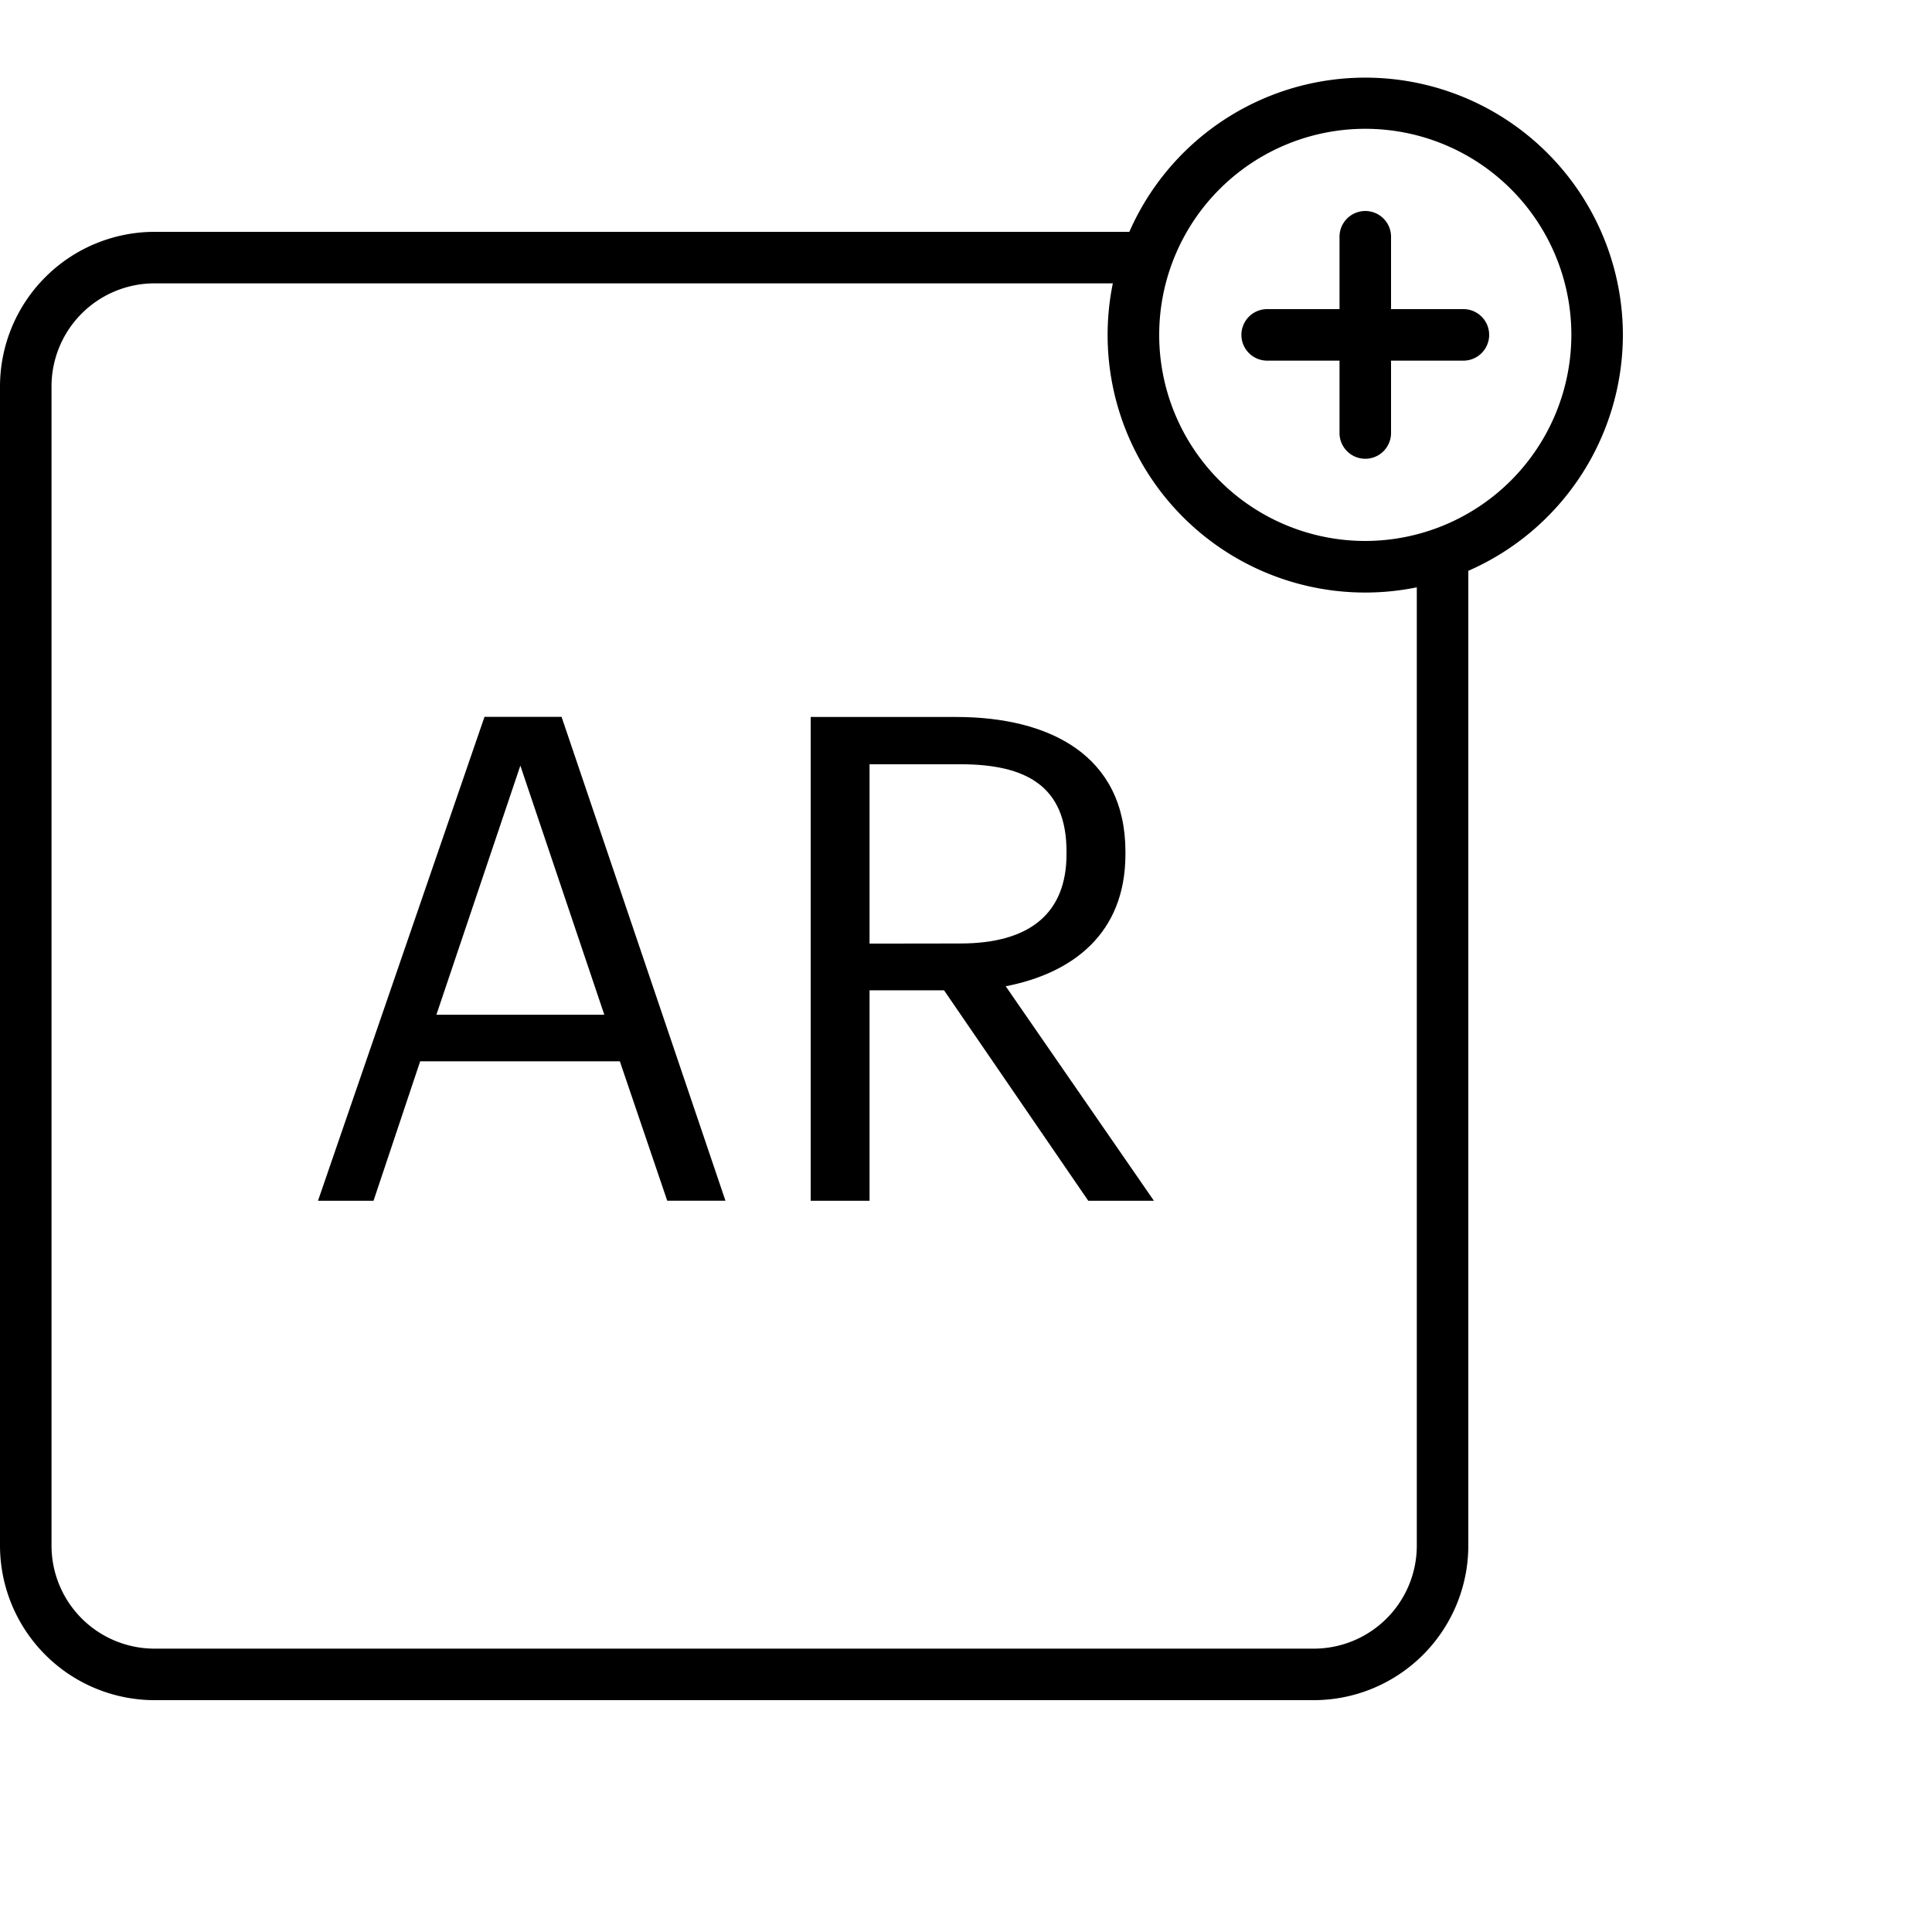
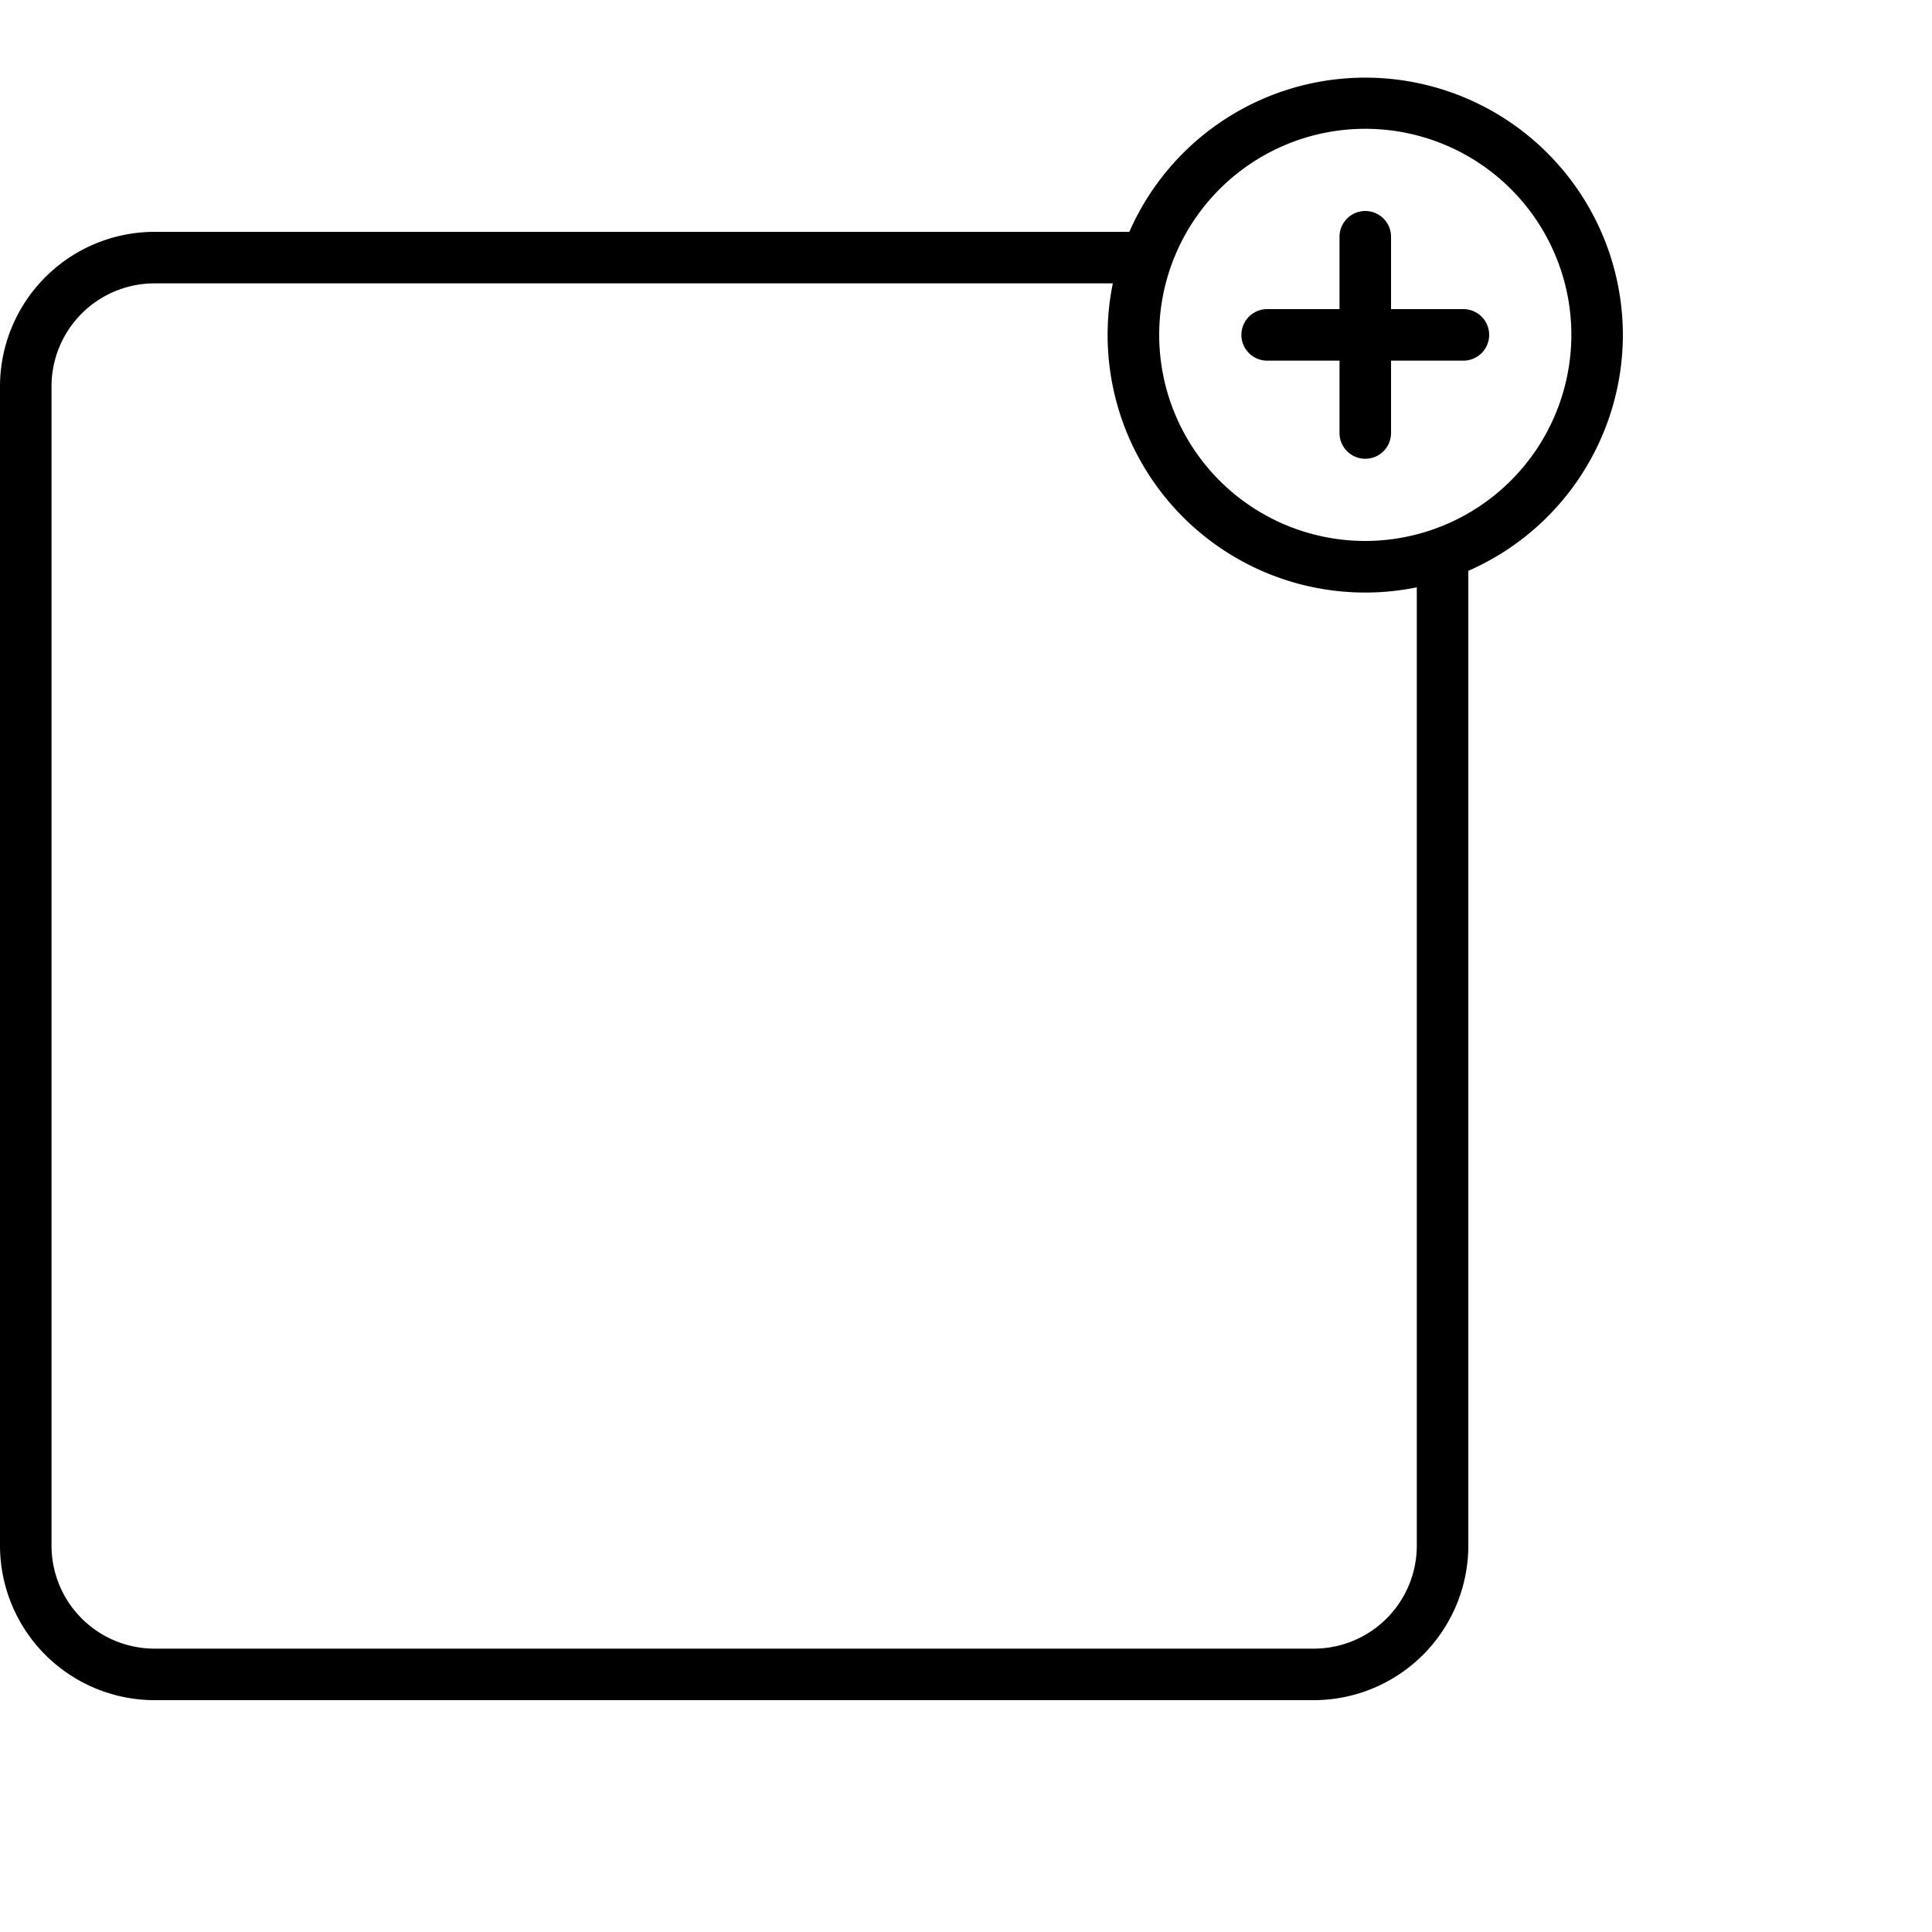
<svg xmlns="http://www.w3.org/2000/svg" width="75" height="75" viewBox="0 0 75 75">
  <title>ar</title>
  <g>
    <path d="M63,13A10,10,0,0,0,43.841,9H6a6.006,6.006,0,0,0-6,6V60a6.006,6.006,0,0,0,6,6H51a6.006,6.006,0,0,0,6-6V22.159A10.012,10.012,0,0,0,63,13ZM55,60a4,4,0,0,1-4,4H6a4,4,0,0,1-4-4V15a4,4,0,0,1,4-4H43.2A10,10,0,0,0,55,22.8ZM53,21a8,8,0,1,1,8-8A8.01,8.01,0,0,1,53,21Z" />
    <path d="M56.809,12H54V9.191a1,1,0,0,0-2,0V12H49.191a1,1,0,0,0,0,2H52v2.809a1,1,0,0,0,2,0V14h2.809a1,1,0,0,0,0-2Z" />
-     <path d="M18.808,27.828,12.344,46.615H14.5L16.311,41.2h7.751l1.84,5.412h2.26L21.8,27.828ZM16.941,39.391l3.259-9.67,3.259,9.67Z" />
-     <path d="M43.689,33.162v-.1c0-3.756-2.969-5.229-6.57-5.229H31.471V46.615h2.285V38.443h2.891l5.6,8.172h2.549l-5.754-8.328C41.612,37.787,43.689,36.264,43.689,33.162Zm-9.933,3.469V29.668h3.521c2.549,0,4.125.84,4.125,3.389v.1c0,2.313-1.445,3.469-4.125,3.469Z" />
  </g>
</svg>